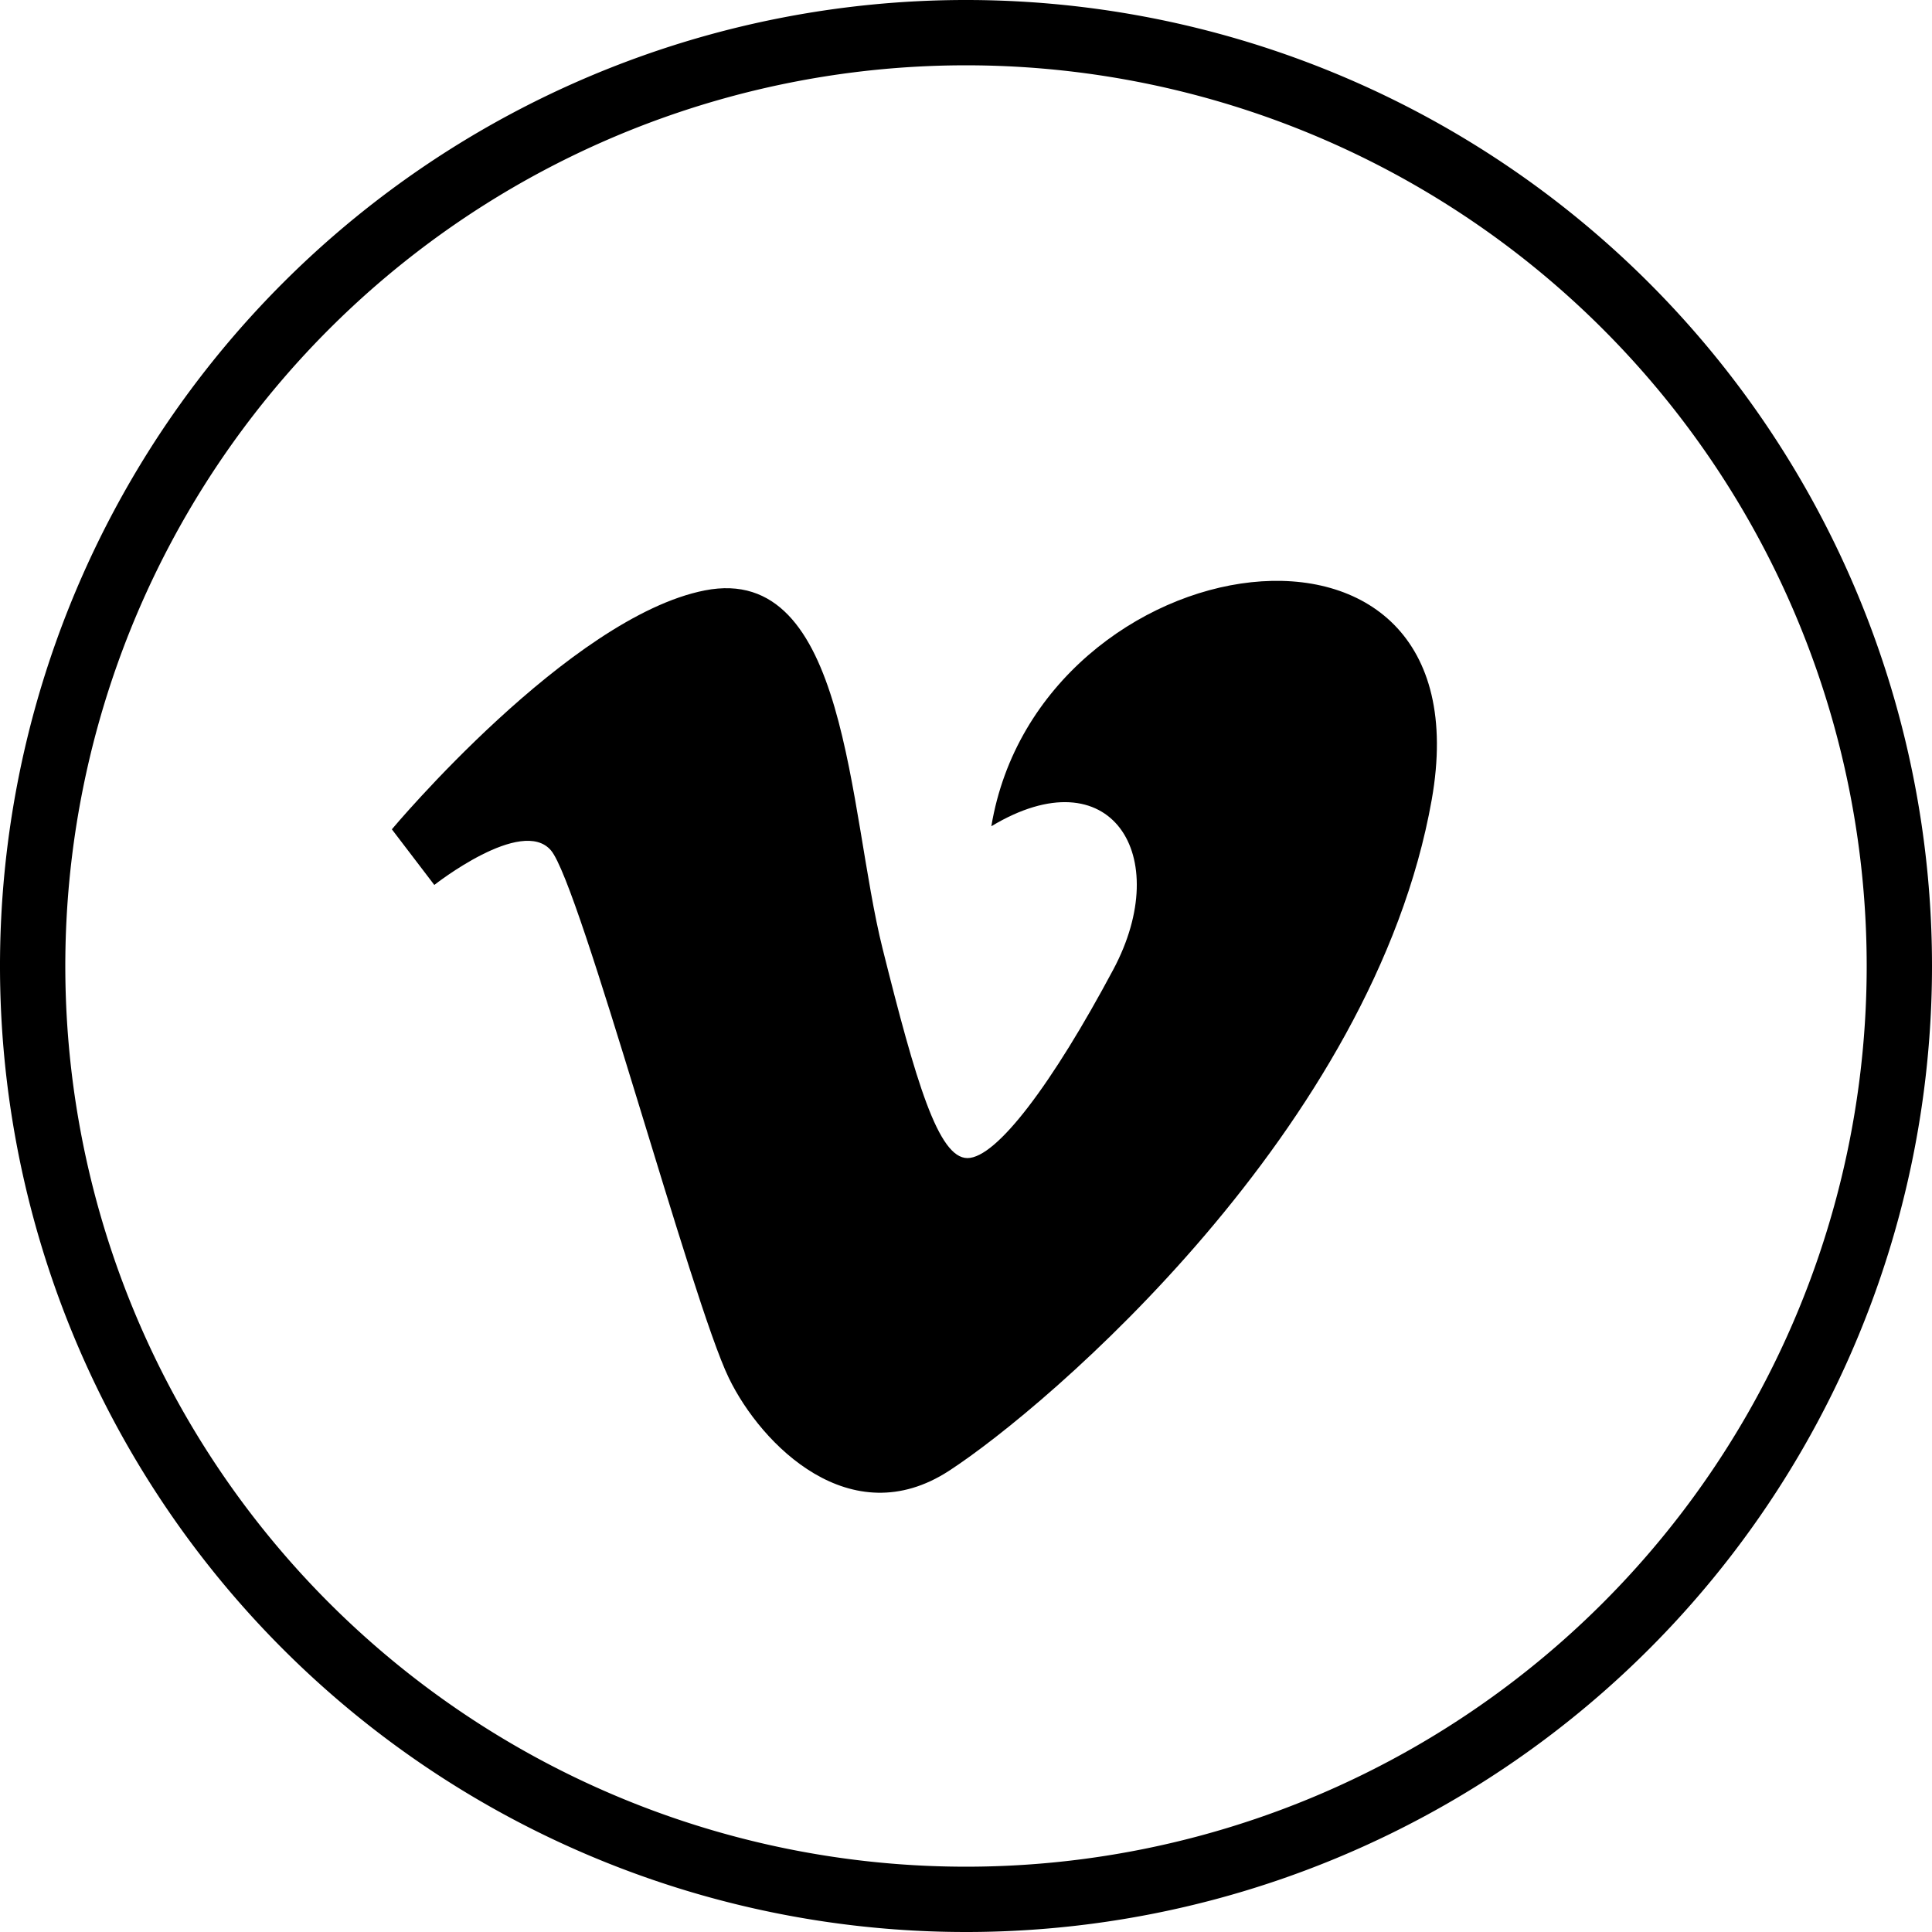
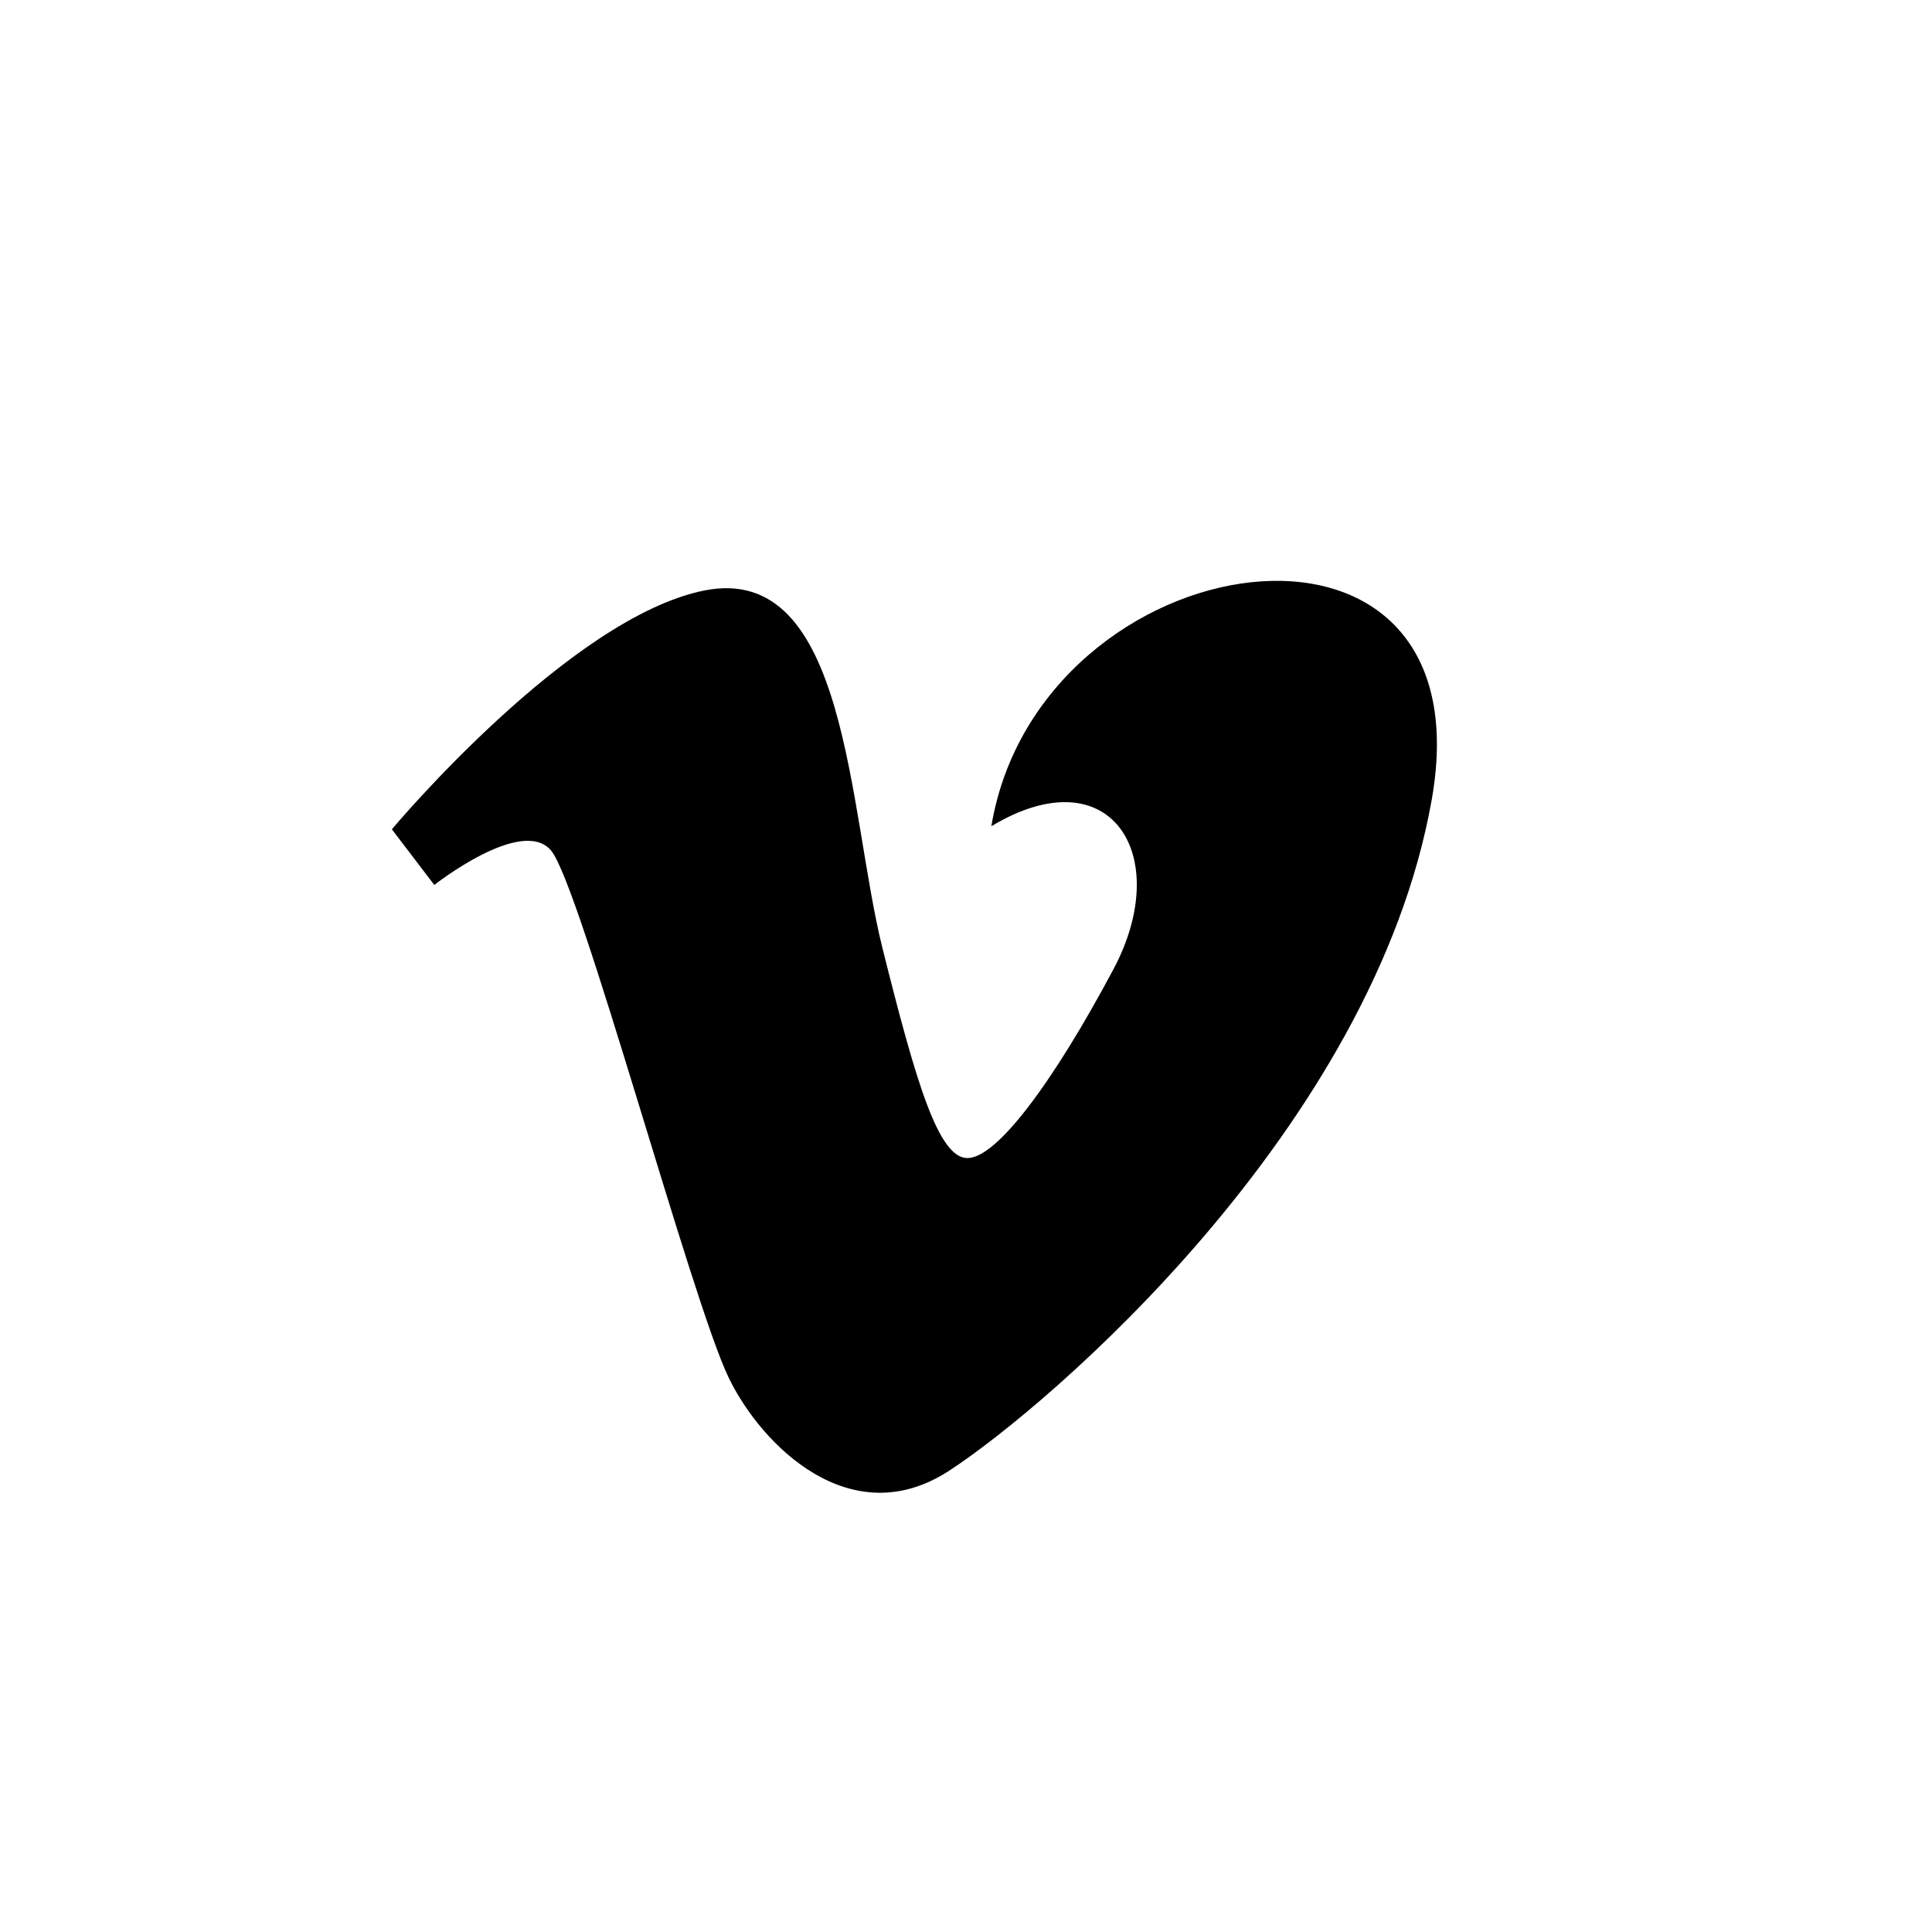
<svg xmlns="http://www.w3.org/2000/svg" width="29.582" height="29.582" viewBox="0 0 29.582 29.582">
  <defs>
    <clipPath id="a">
      <rect width="16.002" height="13.96" transform="translate(0 0)" />
    </clipPath>
  </defs>
  <g transform="translate(8538 1373.898)">
-     <path d="M16.291,30.582h0A14.291,14.291,0,1,1,30.582,16.291,14.291,14.291,0,0,1,16.291,30.582Z" transform="translate(-8539.5 -1375.398)" fill="none" stroke="#000" stroke-miterlimit="10" stroke-width="1" />
    <g transform="translate(-8532 -1365)">
      <g clip-path="url(#a)">
        <path d="M0,3.8l.65.852s1.34-1.056,1.787-.528S4.59,11.028,5.159,12.2c.5,1.032,1.867,2.4,3.371,1.423s6.5-5.24,7.392-10.276-6.011-3.98-6.743.406c1.828-1.1,2.8.446,1.868,2.193S9.26,8.834,8.813,8.834s-.789-1.168-1.3-3.21C6.985,3.513,6.988-.289,4.792.142,2.721.548,0,3.8,0,3.8Z" />
      </g>
    </g>
  </g>
</svg>